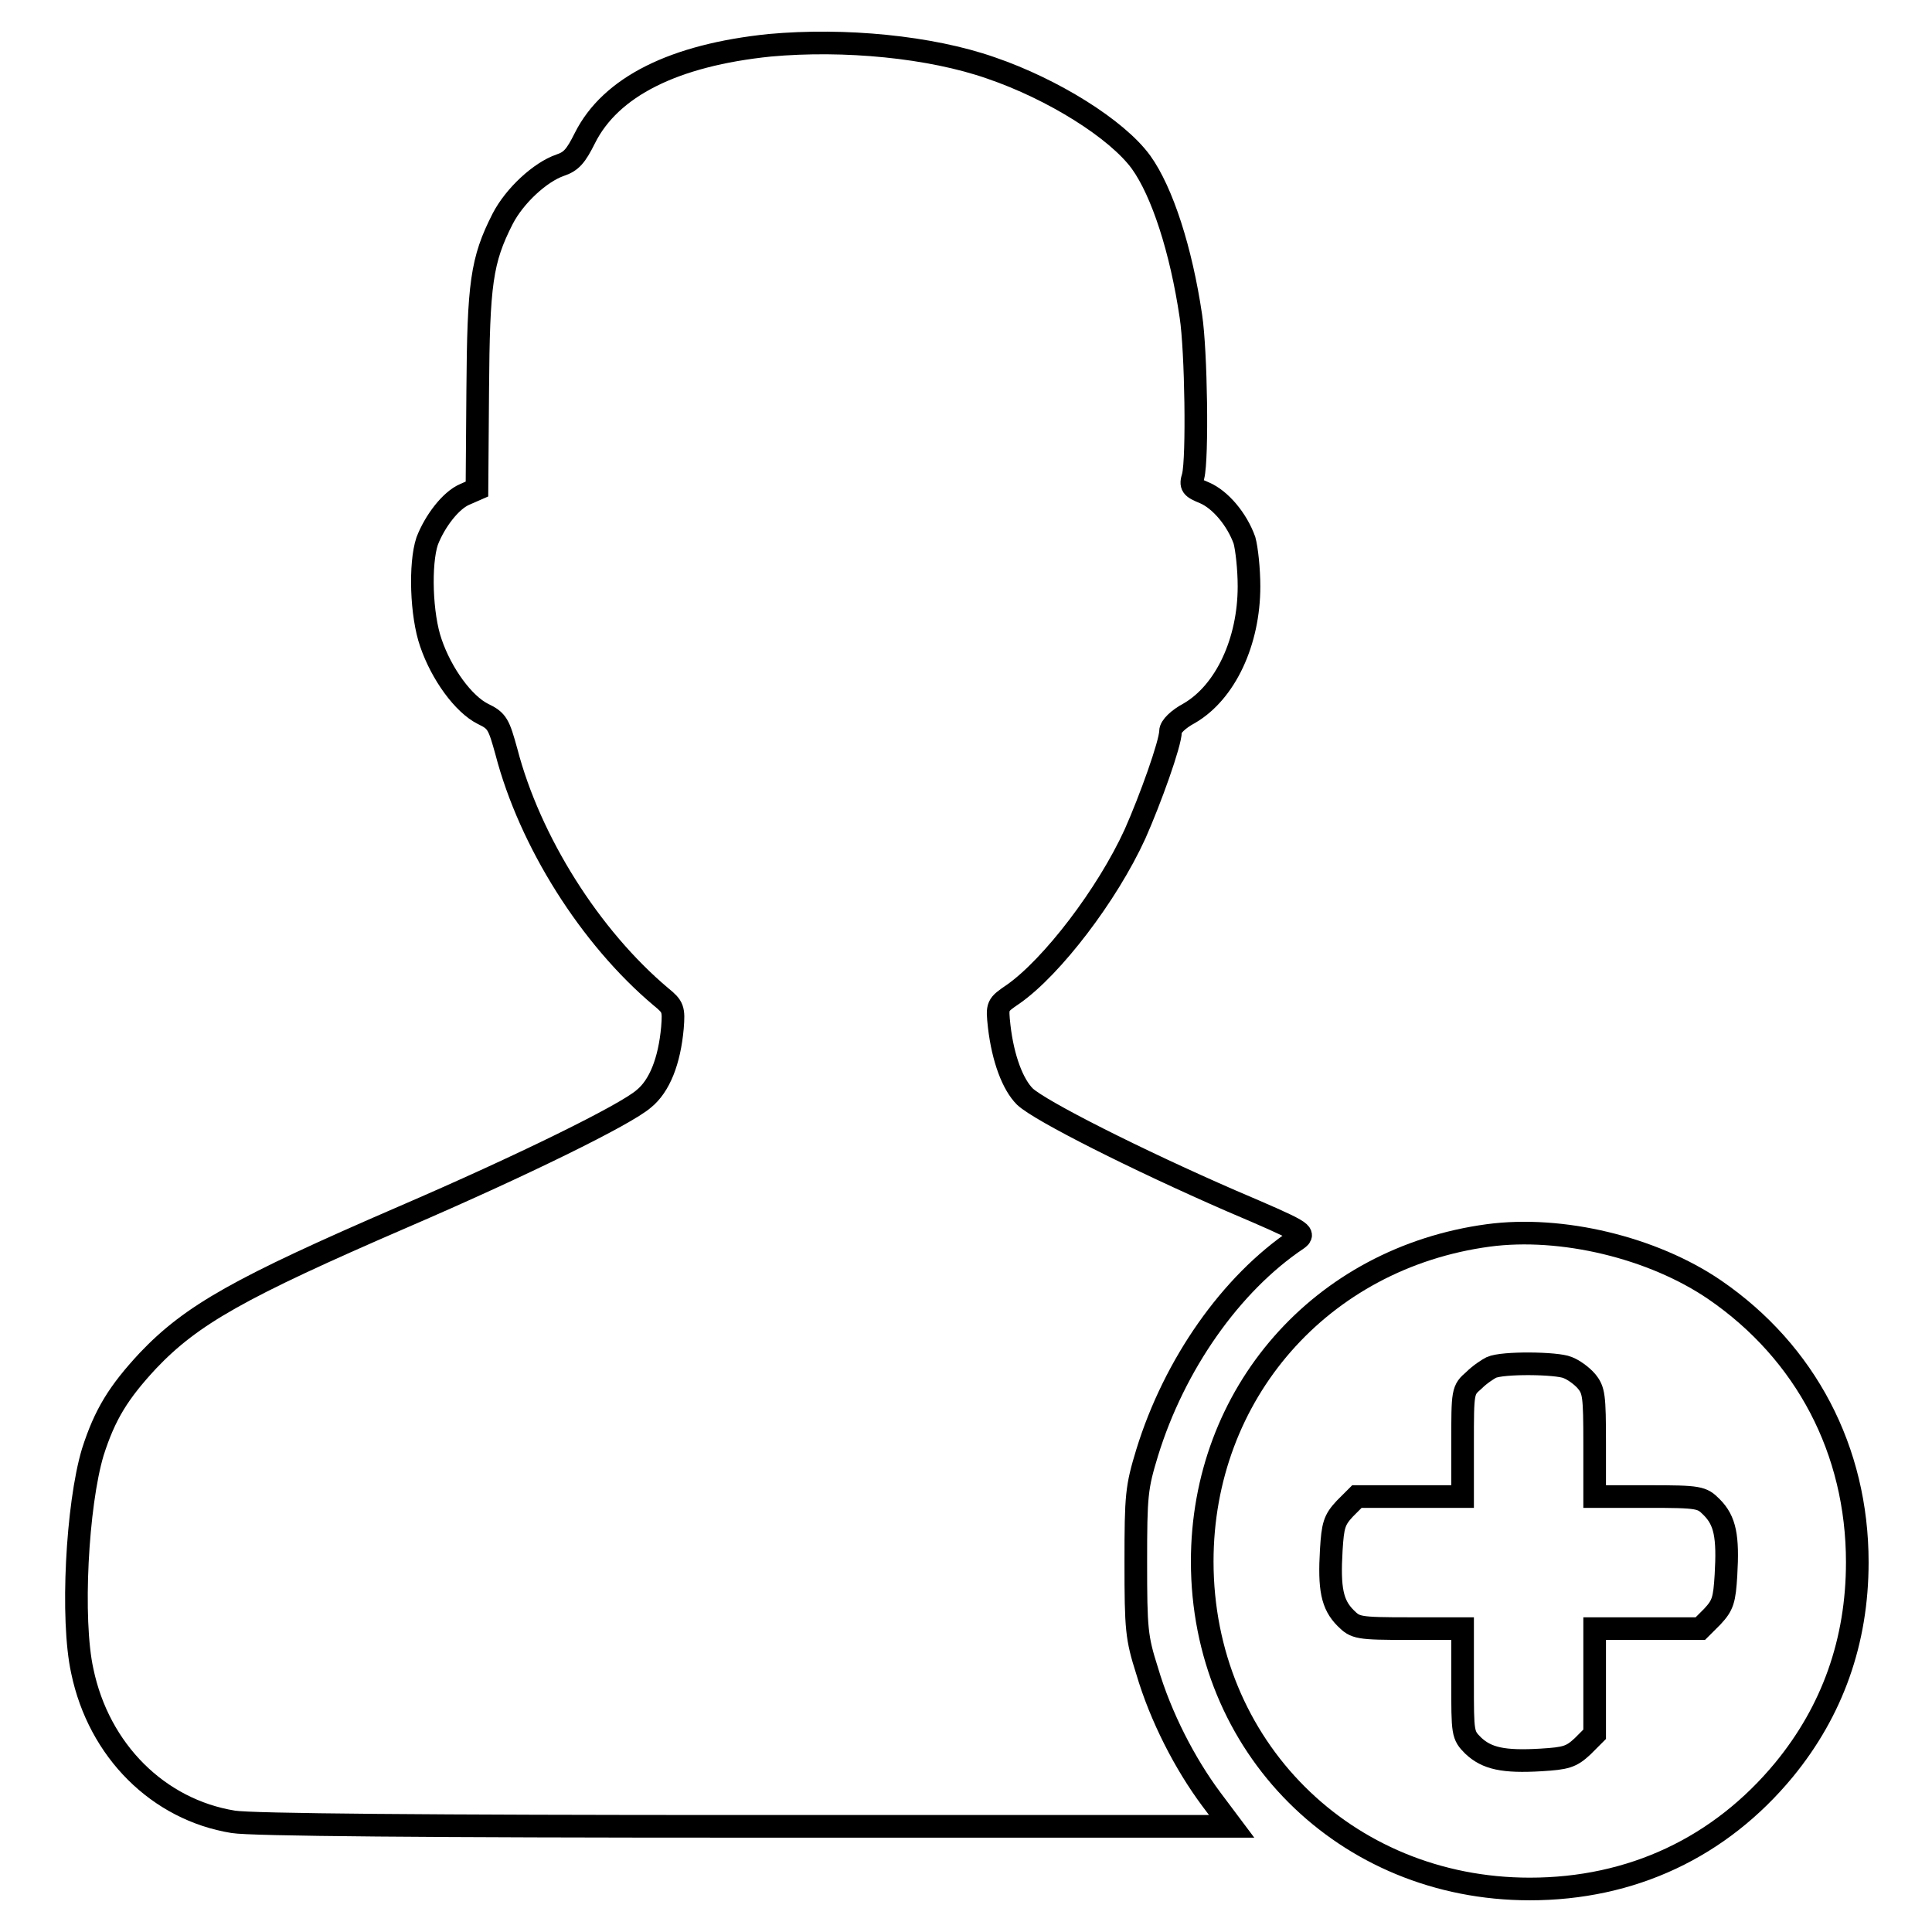
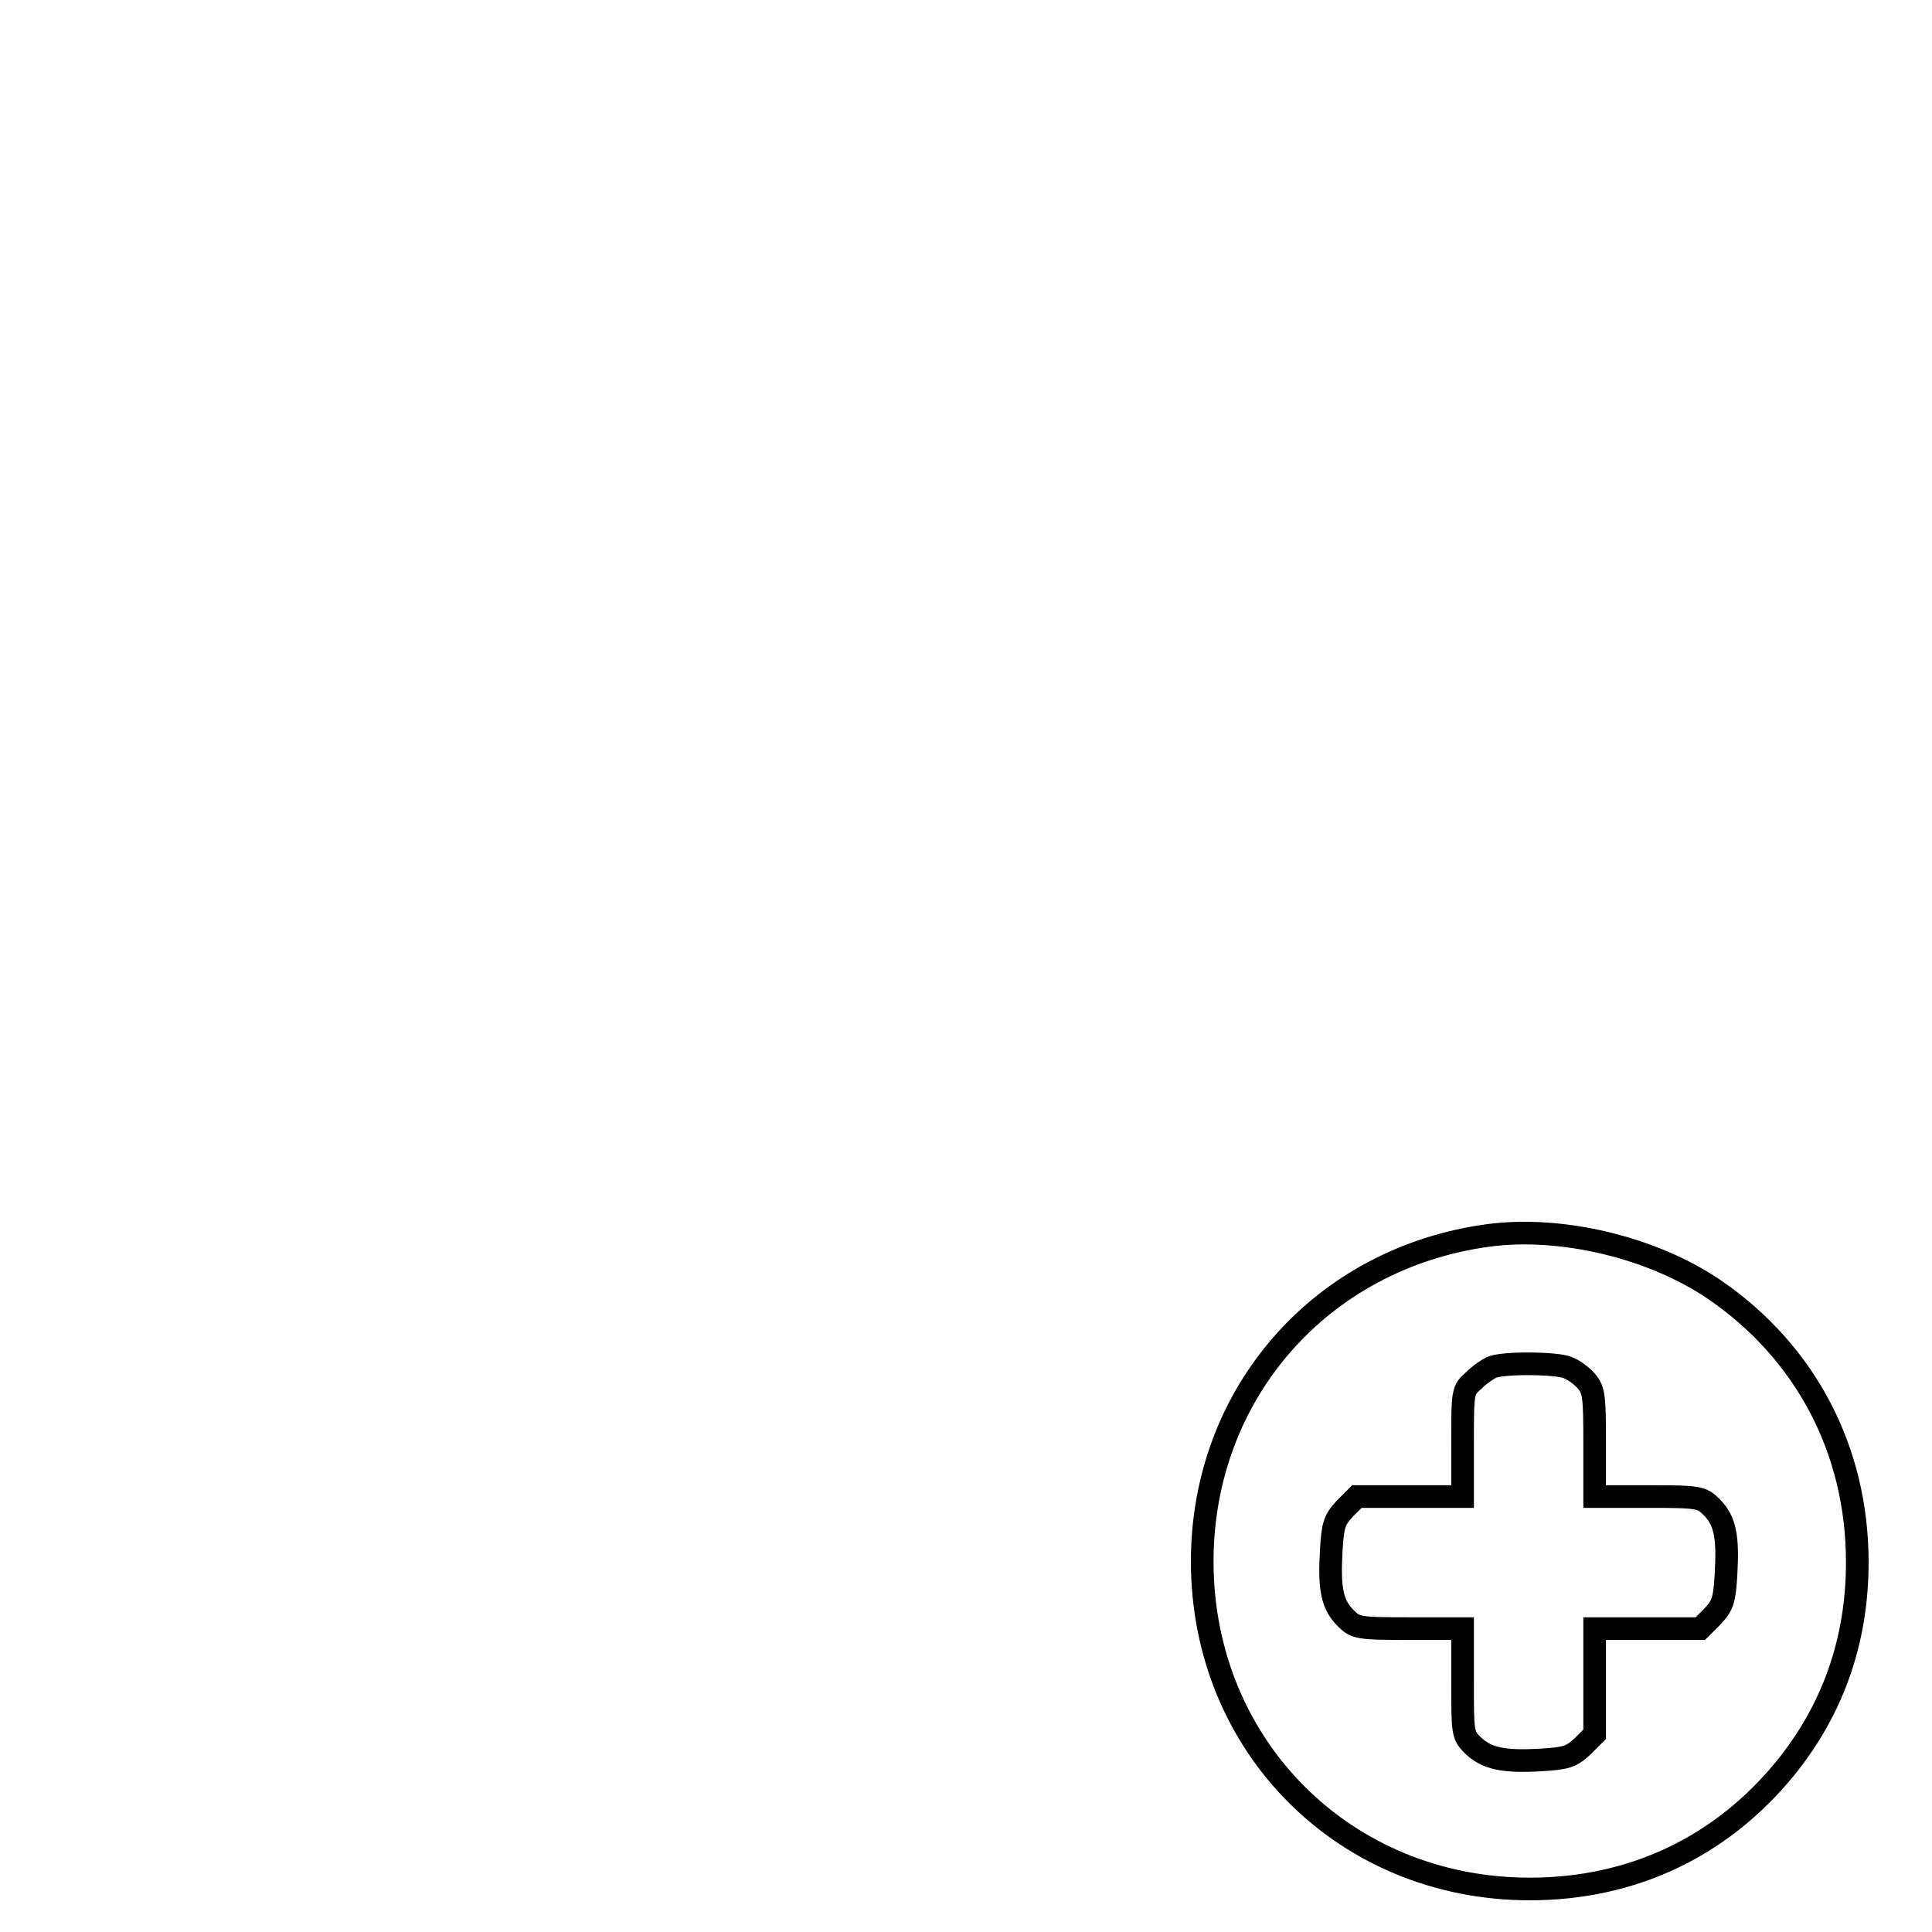
<svg xmlns="http://www.w3.org/2000/svg" version="1.1" x="0px" y="0px" viewBox="0 0 256 256" enable-background="new 0 0 256 256" xml:space="preserve">
  <g>
    <g>
      <g>
-         <path stroke-width="3" fill-opacity="0" stroke="#000000" d="M102,6c-12.7,1.3-21.1,5.5-24.5,12.3c-1.2,2.4-1.8,3.1-3.3,3.6c-2.6,0.9-6,4-7.6,7.1c-2.8,5.5-3.2,8.6-3.3,22.7l-0.1,13.1l-1.6,0.7c-1.9,0.8-4,3.6-5,6.2c-1,3-0.8,9.8,0.5,13.5c1.4,4.1,4.3,8.1,6.9,9.4c1.9,0.9,2.1,1.4,3.1,5c3.1,11.9,11.1,24.6,20.5,32.5c1.6,1.3,1.7,1.6,1.5,4.1c-0.4,4.4-1.7,7.7-3.8,9.4c-2.4,2.1-16,8.8-32,15.7c-21.5,9.3-27.9,12.9-33.7,19c-3.9,4.2-5.7,7.1-7.3,12.1c-2.1,7-2.9,22.2-1.4,29c2.2,10.6,10.1,18.4,20,20c2.3,0.4,25.9,0.6,67.9,0.6h64.4l-2.7-3.6c-3.5-4.7-6.7-10.9-8.5-17c-1.4-4.4-1.5-5.5-1.5-14.4c0-8.9,0.1-9.9,1.5-14.5c3.6-11.7,11.1-22.4,19.9-28.3c1.1-0.8,0.8-1-8.8-5.1c-12.4-5.4-25.3-11.9-27.3-13.8c-1.6-1.6-2.9-5-3.4-9.3c-0.3-2.8-0.3-2.8,1.9-4.3c5.1-3.6,12.4-13.1,16.1-21.2c2-4.5,4.7-12,4.7-13.6c0-0.6,1-1.6,2.5-2.4c4.8-2.8,7.9-9.5,7.9-16.8c0-2.3-0.3-5-0.6-6.1c-1-2.8-3.2-5.4-5.3-6.3c-1.7-0.7-1.9-0.9-1.5-2.2c0.6-2.4,0.4-16.6-0.3-21.2c-1.3-8.8-3.8-16.5-6.6-20.4c-3.2-4.4-11.7-9.7-19.9-12.5C123.3,6.2,111.9,5.1,102,6z" />
        <path stroke-width="3" fill-opacity="0" stroke="#000000" d="M197.2,163.7c-22.2,3-37.9,21-37.9,43.2c0,24.5,18.9,43.4,43.4,43.4c13.5,0,25.2-5.5,33.7-15.8c6.4-7.8,9.7-17,9.7-27.5c0-14.8-6.8-27.8-18.9-36.1C219,165.3,206.9,162.4,197.2,163.7z M207.7,181.2c0.8,0.3,1.9,1.1,2.5,1.8c1,1.2,1.1,1.9,1.1,8.3v7h7.1c6.8,0,7.1,0.1,8.4,1.4c1.8,1.8,2.2,3.9,1.9,9c-0.2,3.3-0.4,4-1.8,5.5l-1.6,1.6h-7h-7v7v7l-1.6,1.6c-1.5,1.4-2.2,1.6-5.5,1.8c-5,0.3-7.2-0.2-9-1.9c-1.4-1.4-1.4-1.6-1.4-8.4v-7.1h-7.1c-6.8,0-7.1-0.1-8.4-1.4c-1.8-1.8-2.2-3.9-1.9-9c0.2-3.3,0.4-4,1.8-5.5l1.6-1.6h7h7v-7c0-7,0-7.1,1.5-8.4c0.8-0.8,1.9-1.5,2.3-1.7C199.1,180.5,206.3,180.6,207.7,181.2z" />
      </g>
    </g>
  </g>
</svg>